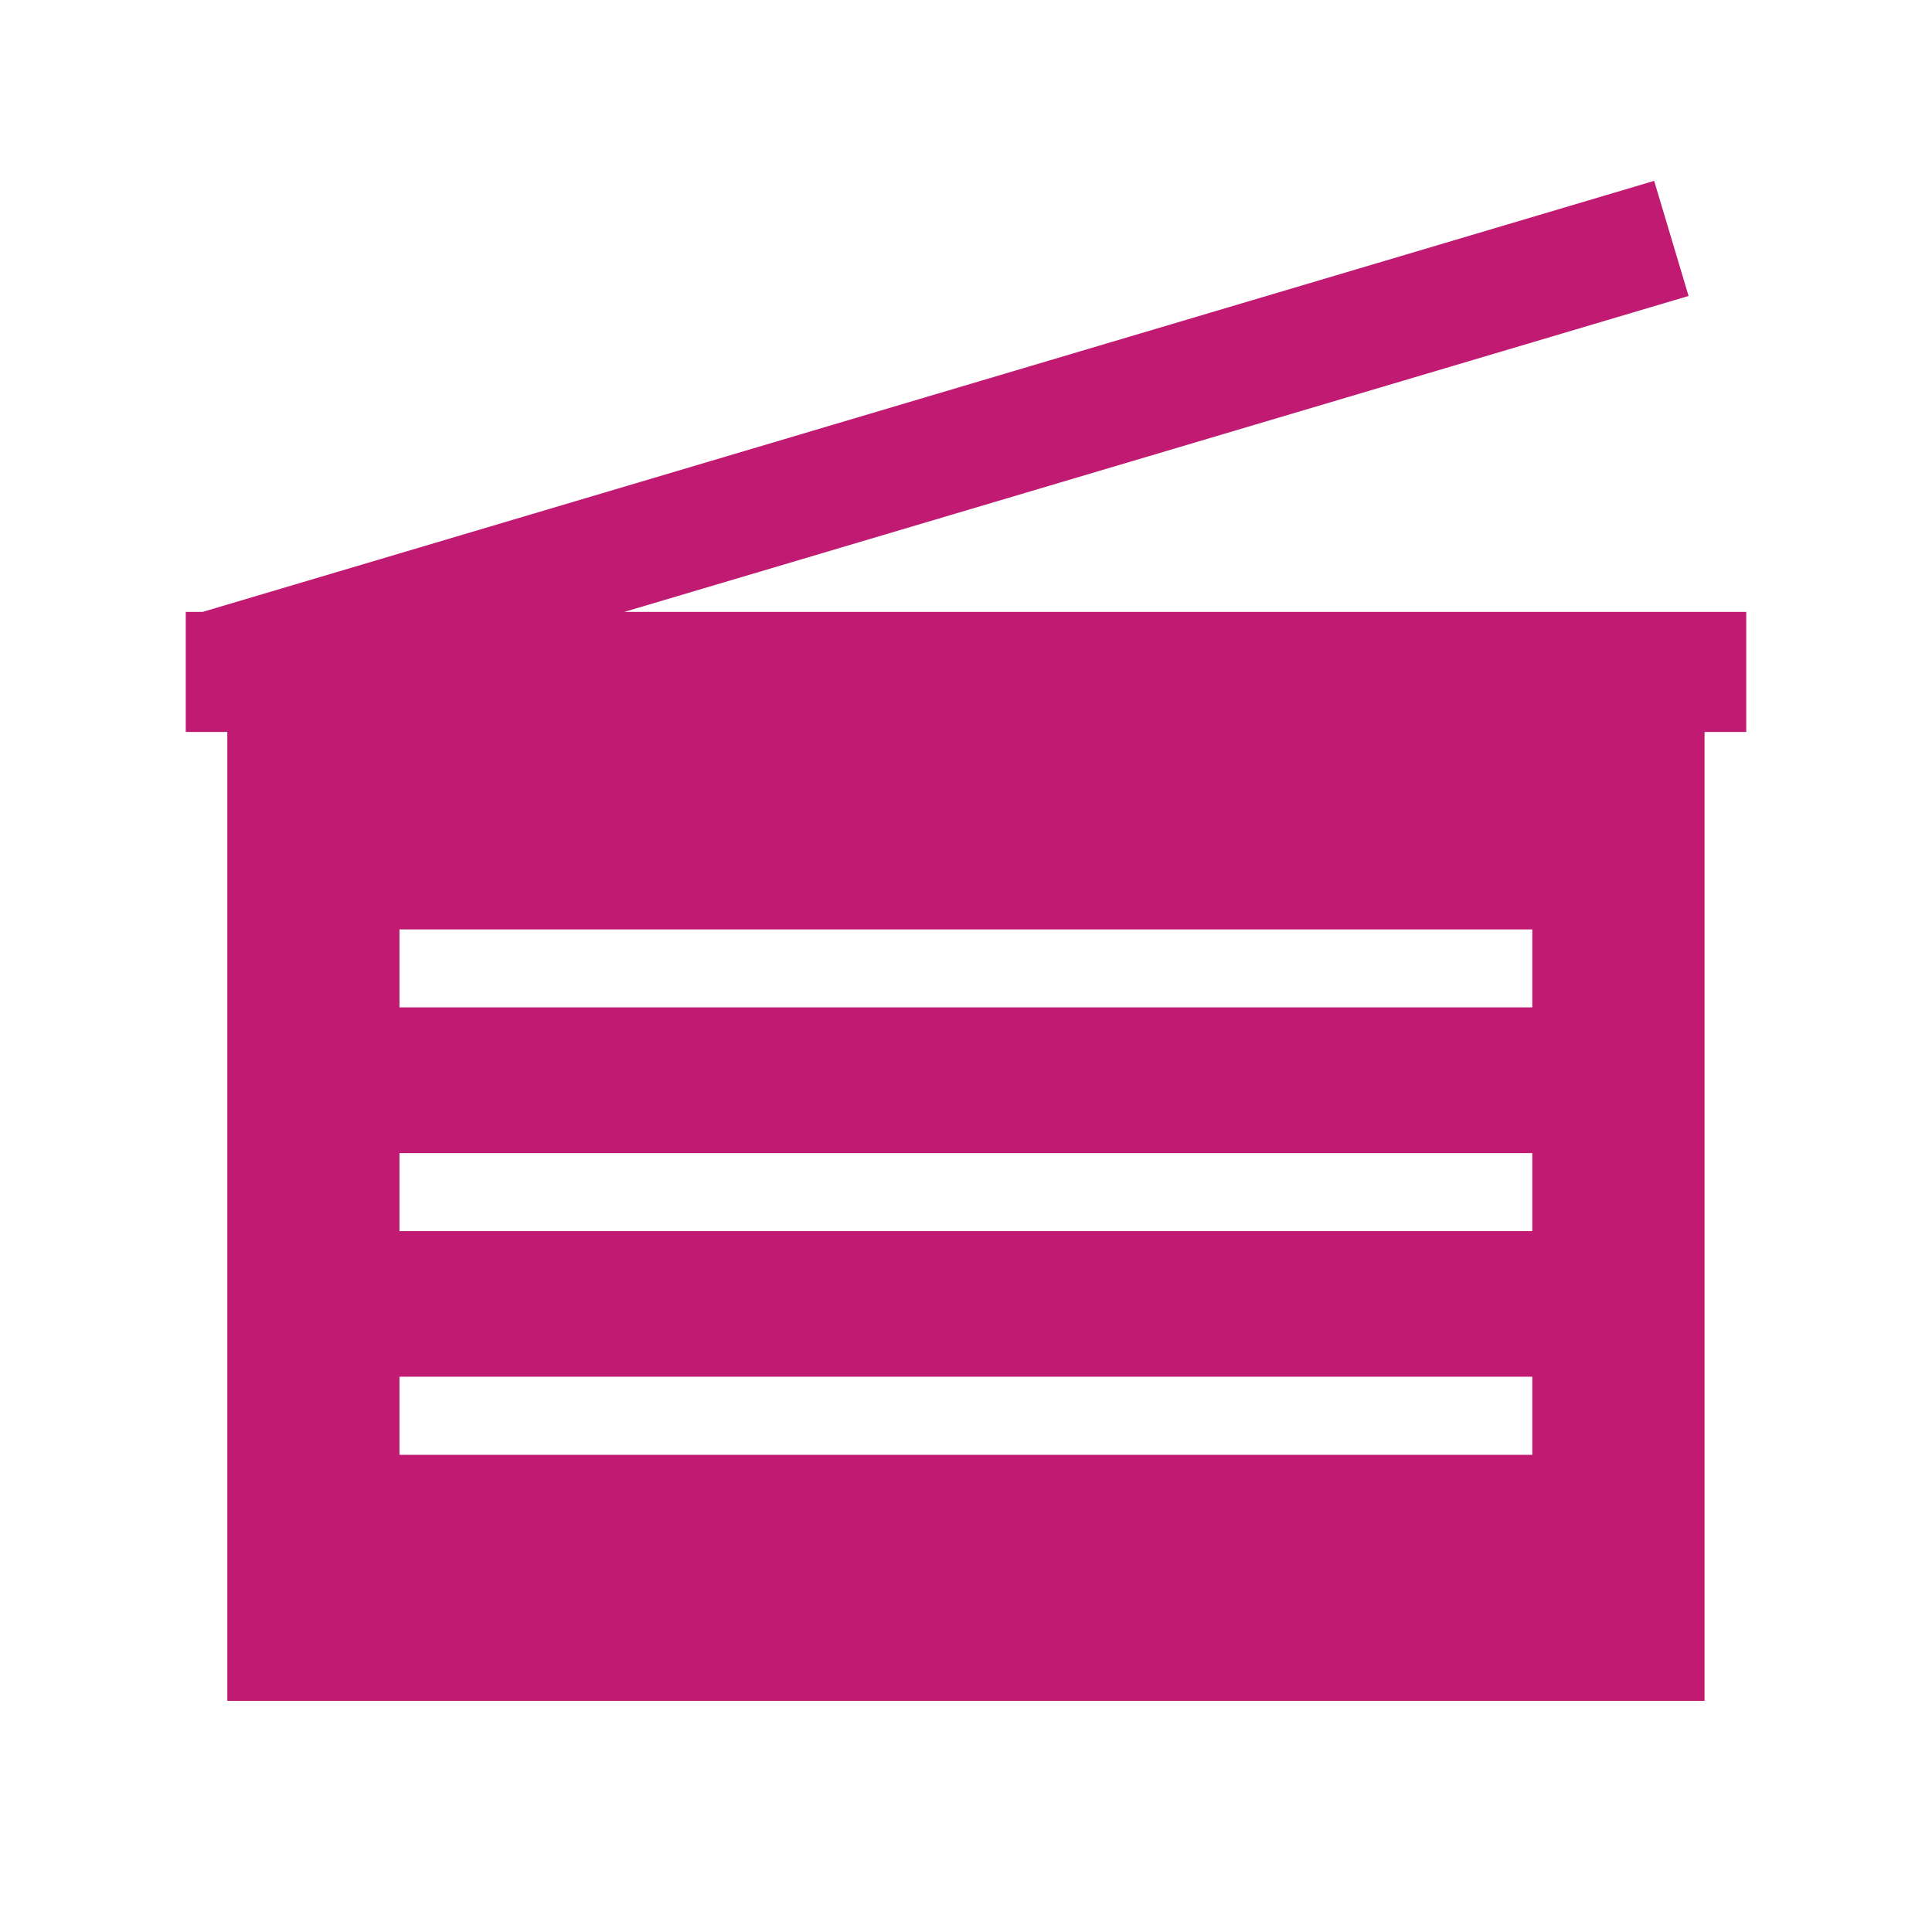
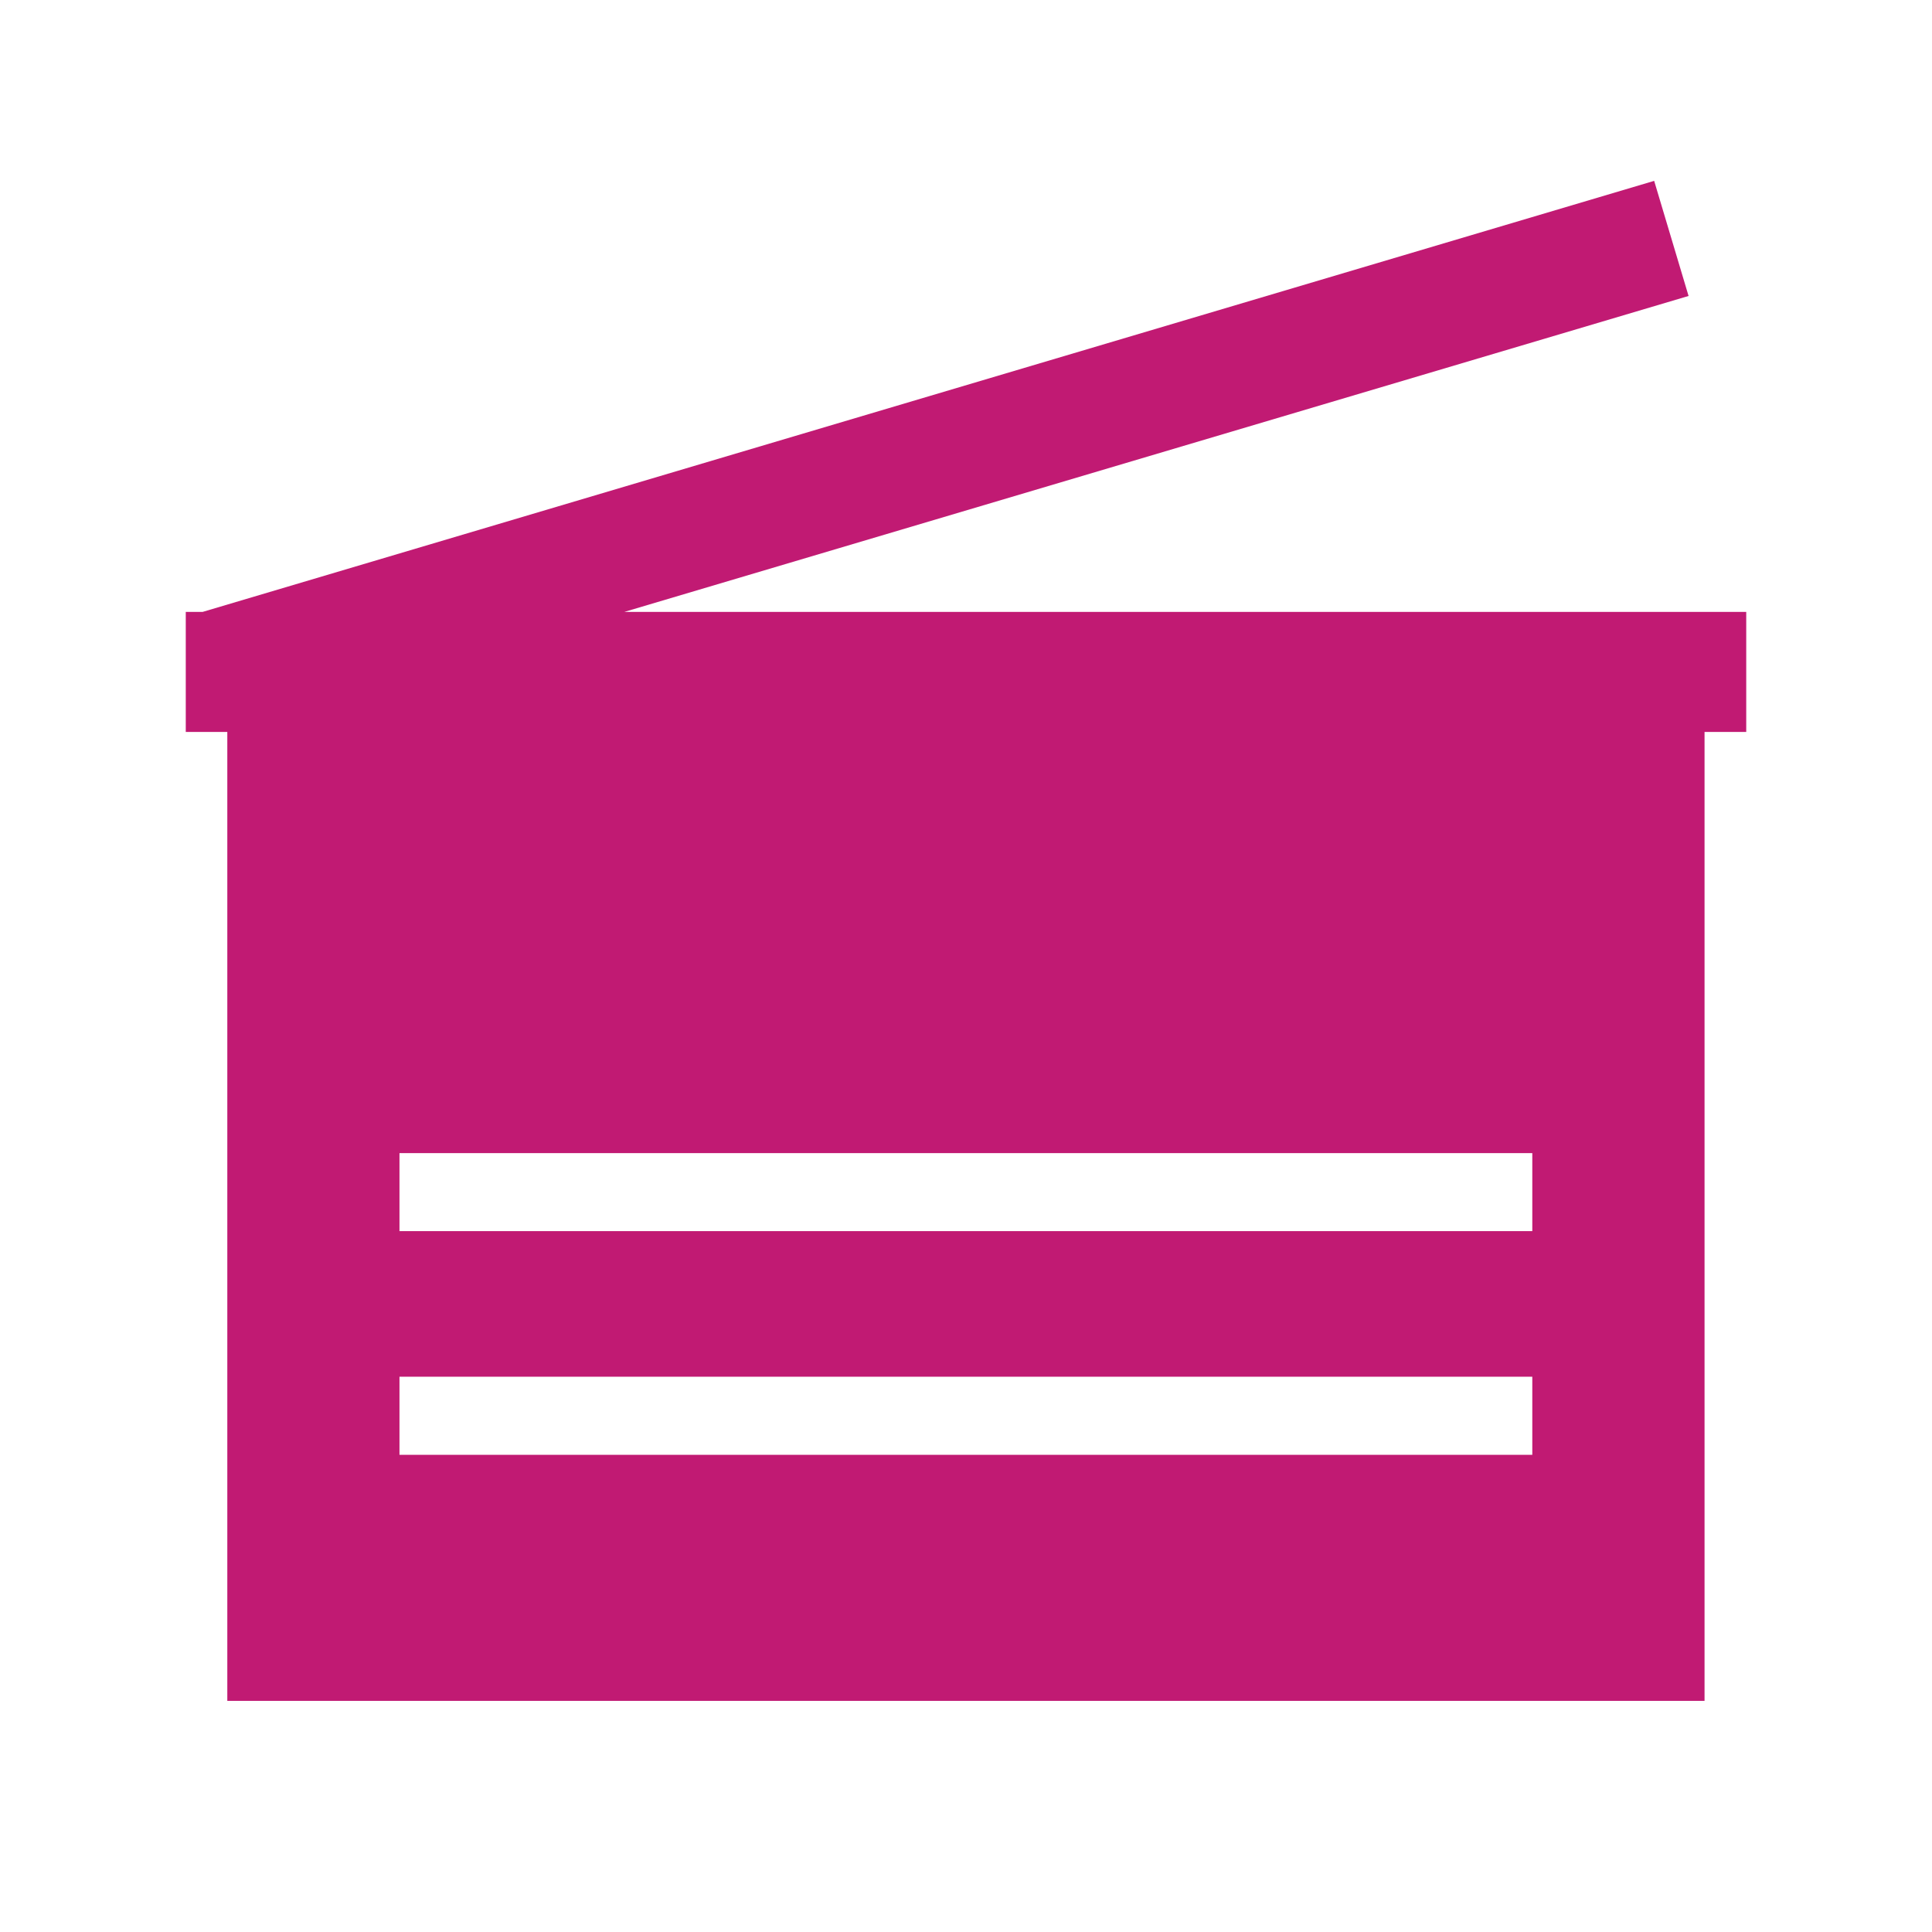
<svg xmlns="http://www.w3.org/2000/svg" version="1.1" id="Capa_1" x="0px" y="0px" width="26px" height="26px" viewBox="0 0 26 26" enable-background="new 0 0 26 26" xml:space="preserve">
  <g>
-     <path fill="#C11A73" d="M23.5,8.235H8.401l14.323-4.252l-0.463-1.549L2.726,8.235H2.5V9.85h0.559v13.04h19.88V9.85H23.5V8.235z    M20.623,19.578H5.376v-1.051h15.245v1.051H20.623z M20.623,16.568H5.376v-1.05h15.245v1.05H20.623z M20.623,13.557H5.376v-1.049   h15.245v1.049H20.623z" />
+     <path fill="#C11A73" d="M23.5,8.235H8.401l14.323-4.252l-0.463-1.549L2.726,8.235H2.5V9.85h0.559v13.04h19.88V9.85H23.5V8.235z    M20.623,19.578H5.376v-1.051h15.245v1.051H20.623z M20.623,16.568H5.376v-1.05h15.245v1.05H20.623z M20.623,13.557H5.376v-1.049   v1.049H20.623z" />
  </g>
</svg>